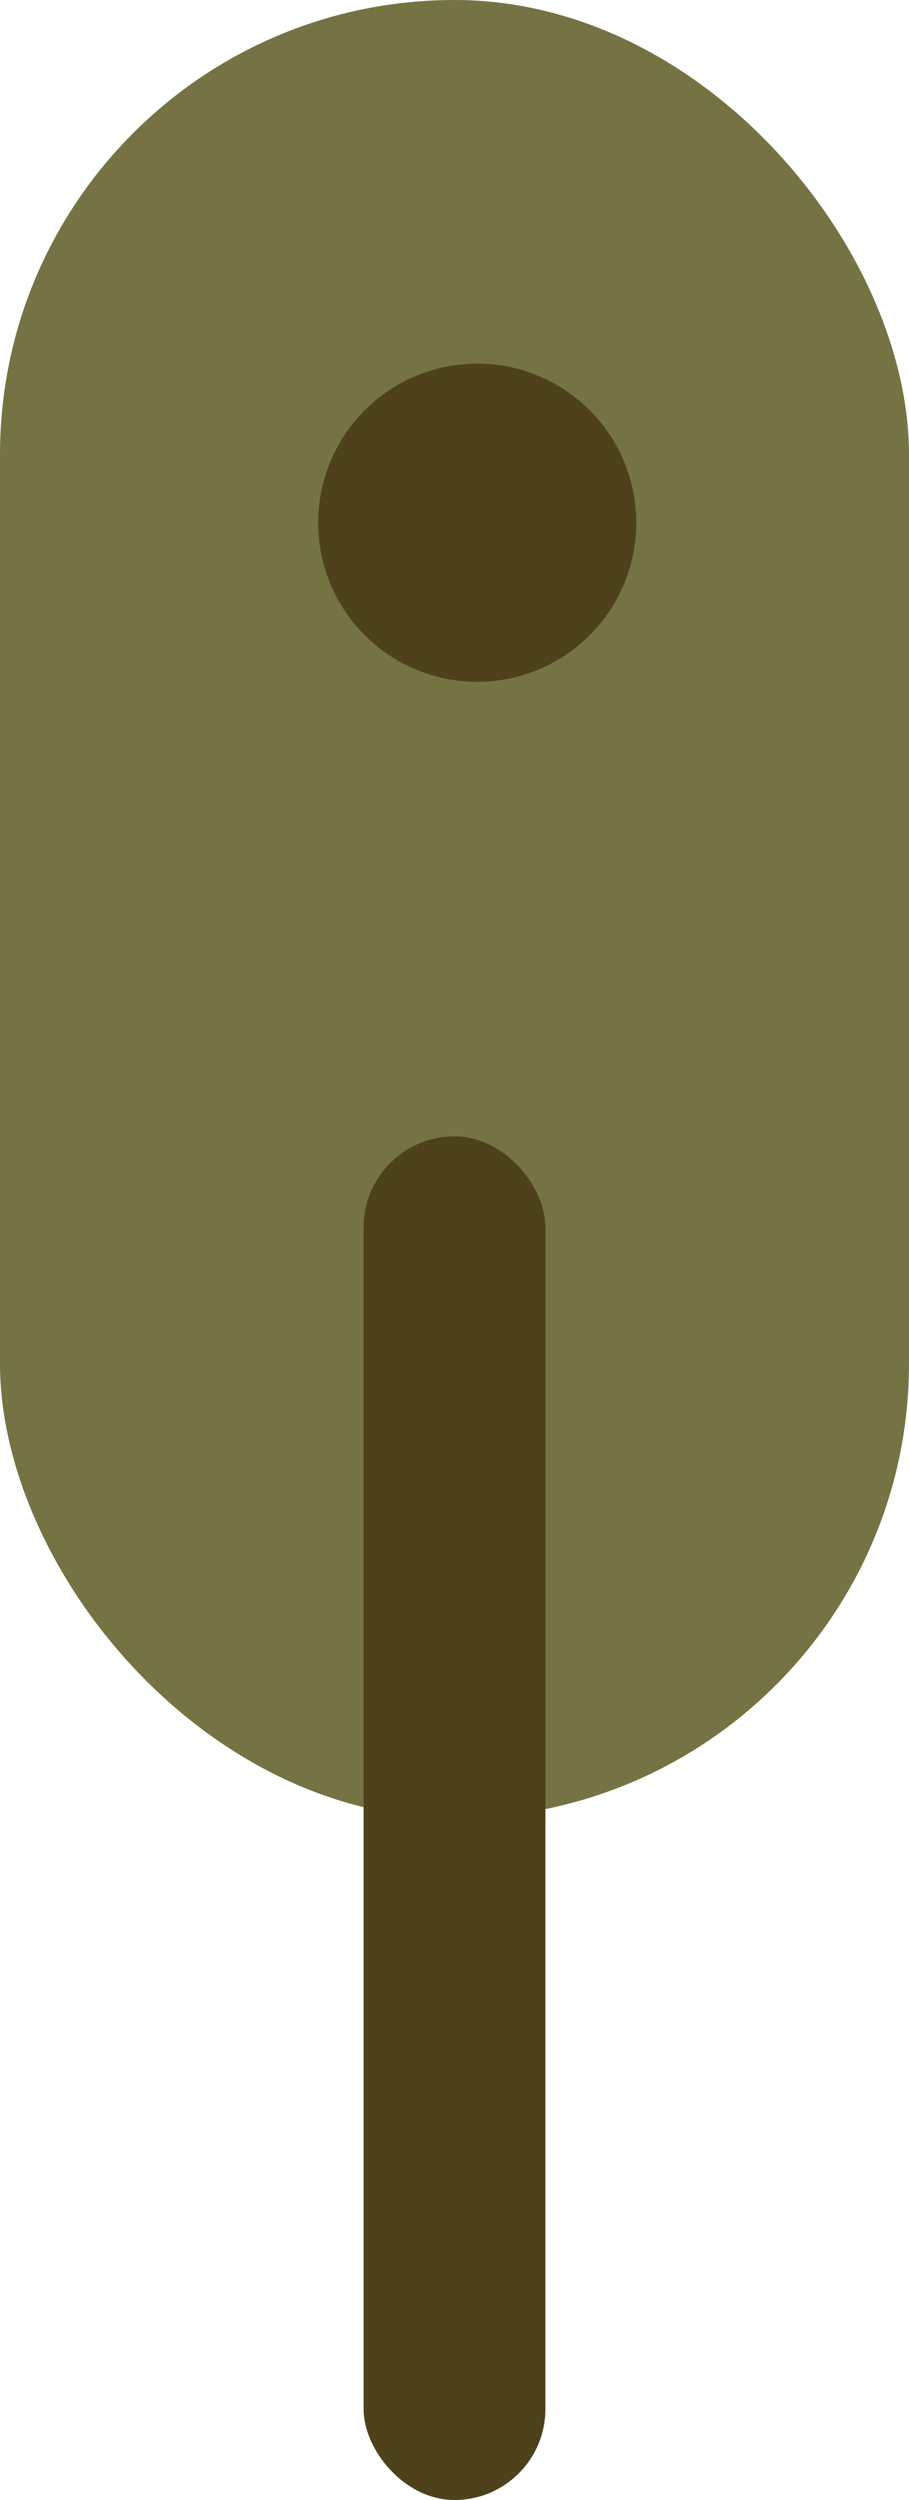
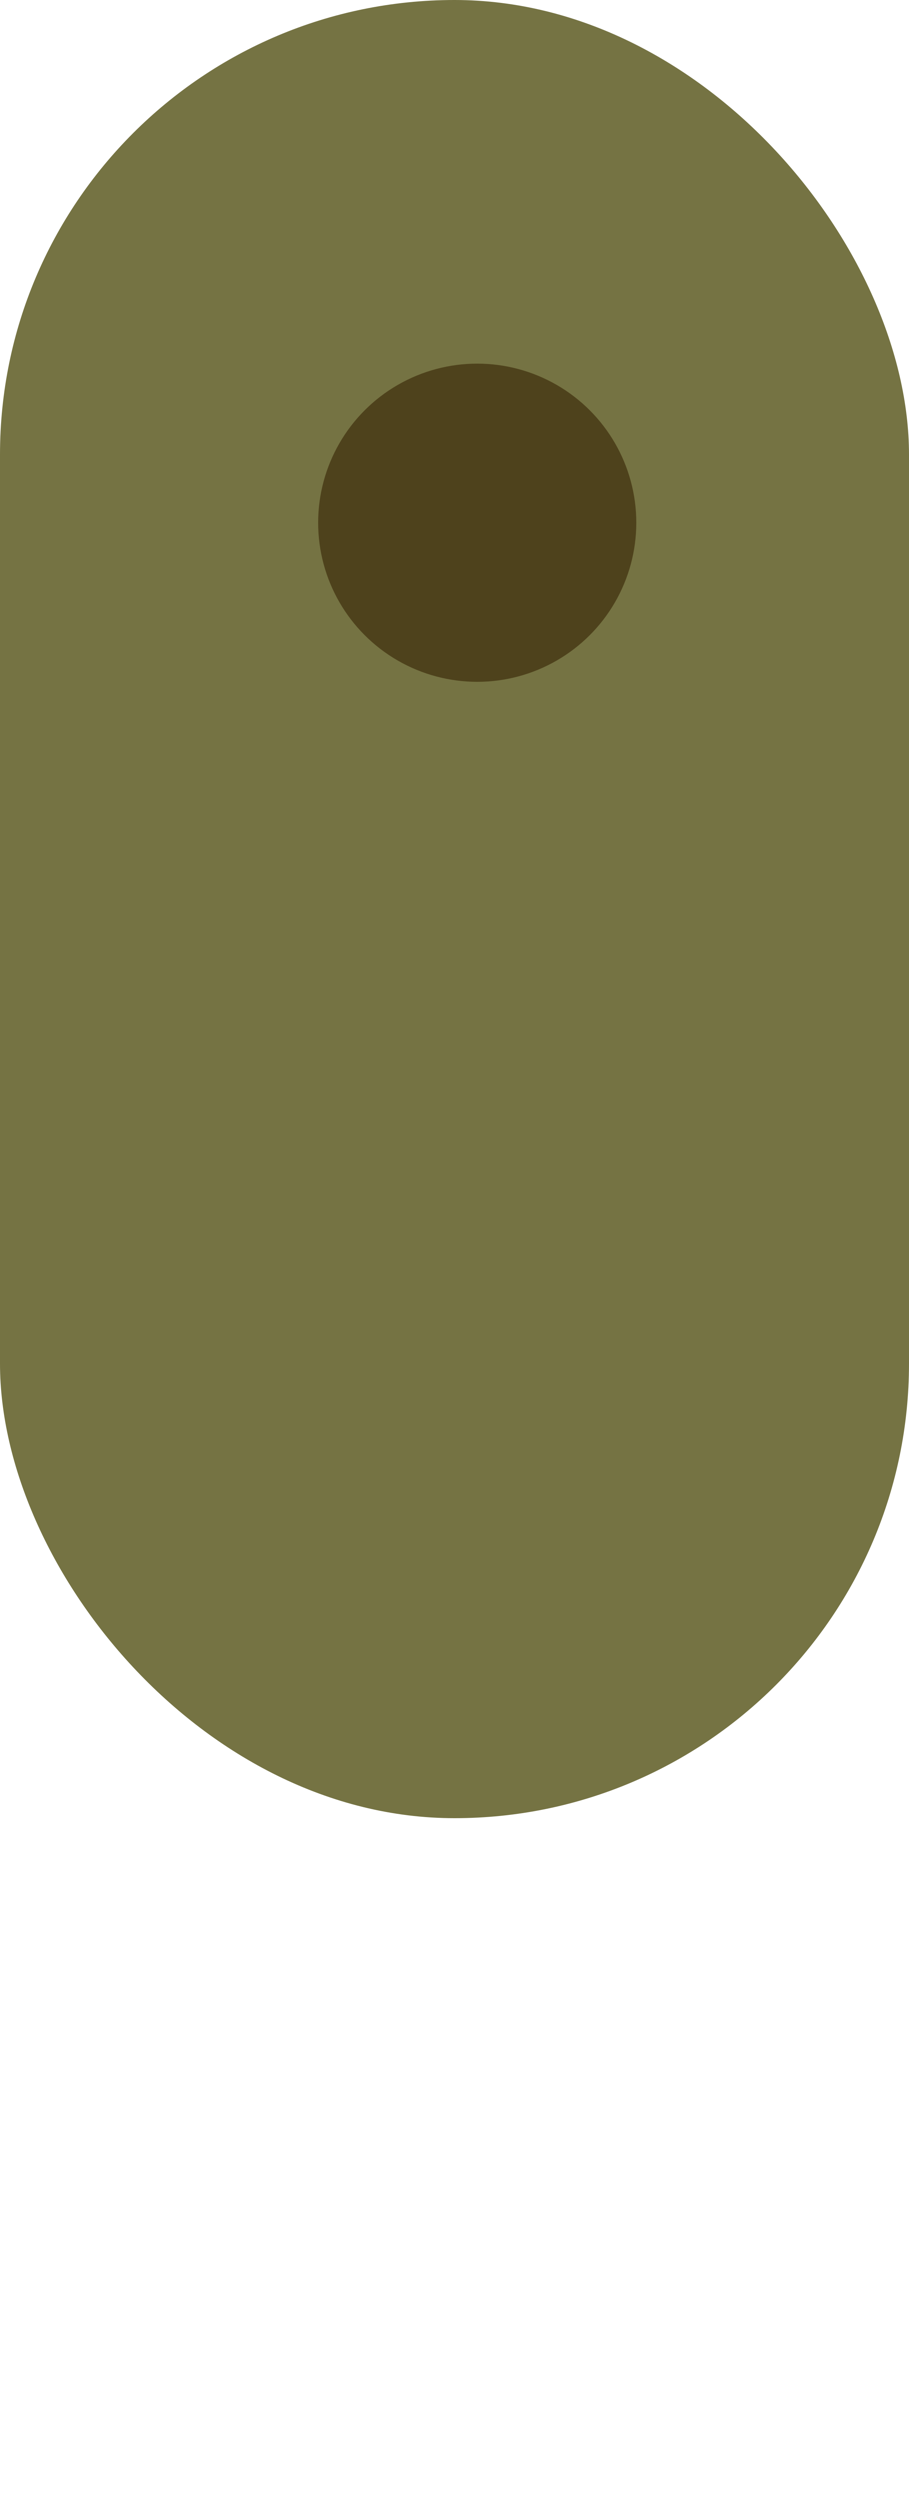
<svg xmlns="http://www.w3.org/2000/svg" width="20" height="55" viewBox="0 0 20 55" fill="none">
  <rect width="20" height="40" rx="10" fill="#757343" />
  <circle cx="10.5" cy="11.5" r="3.5" fill="#4E421C" />
-   <rect x="8" y="25" width="4" height="30" rx="2" fill="#4E421C" />
</svg>